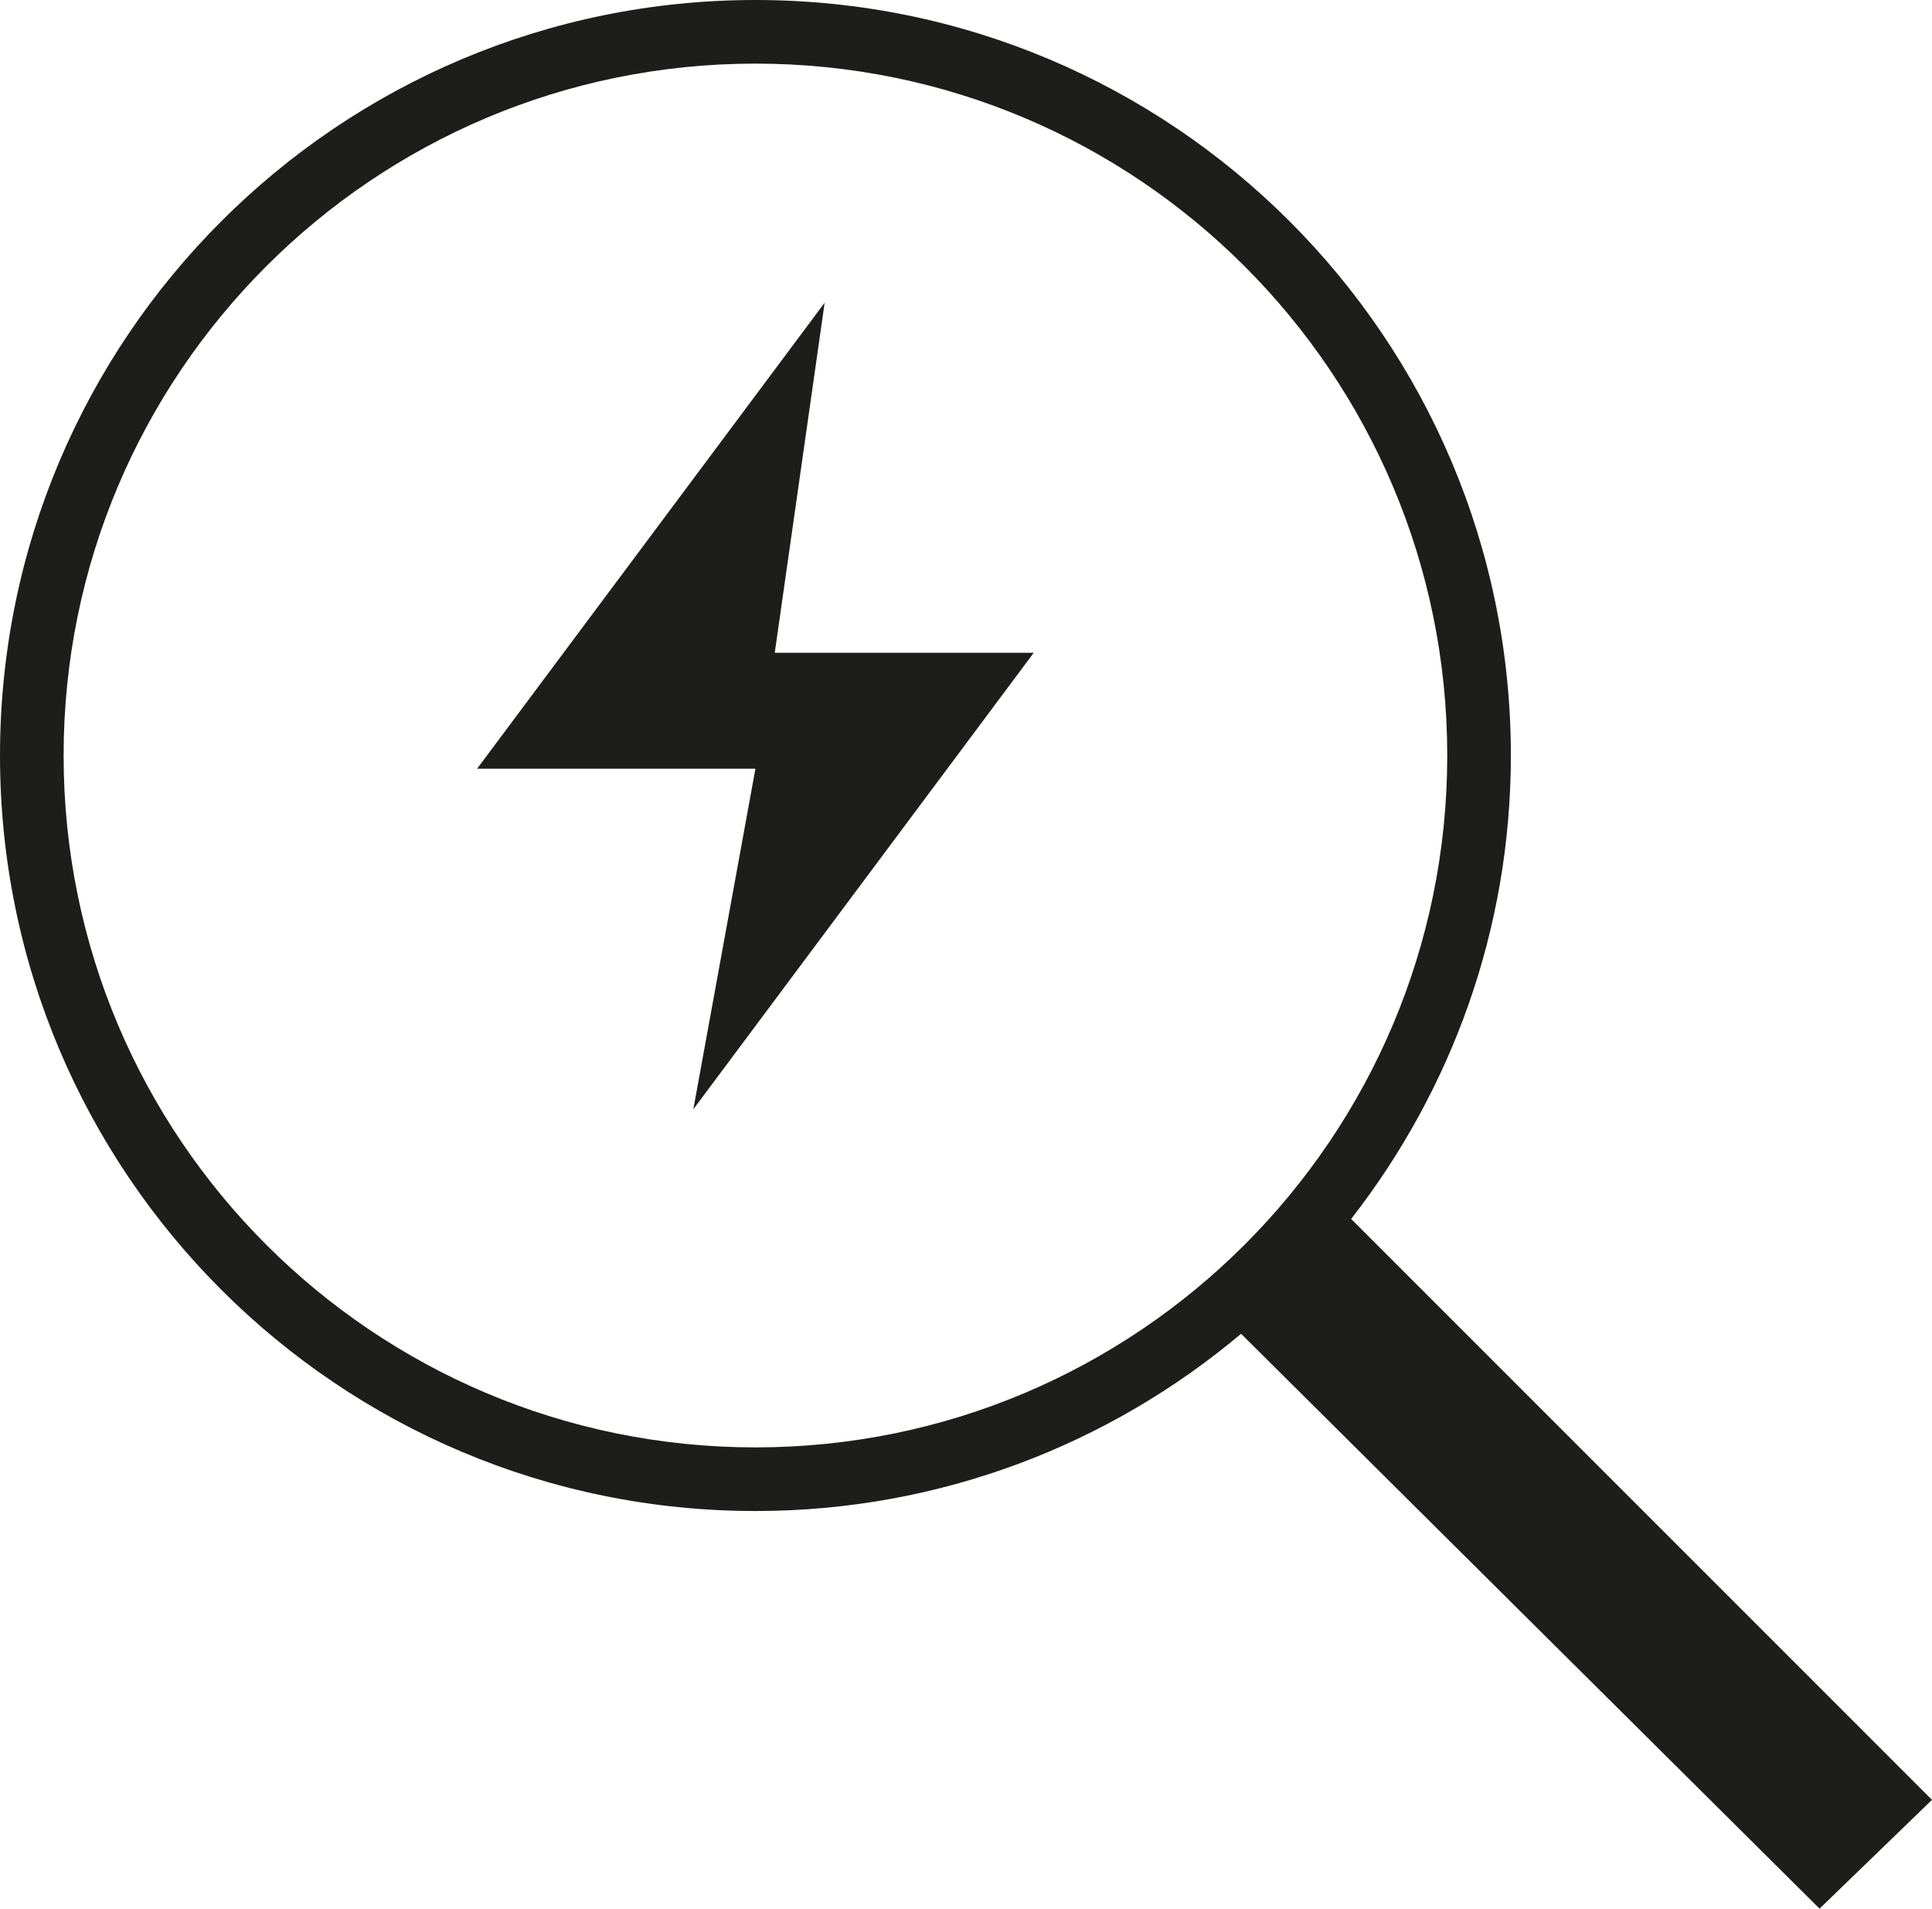
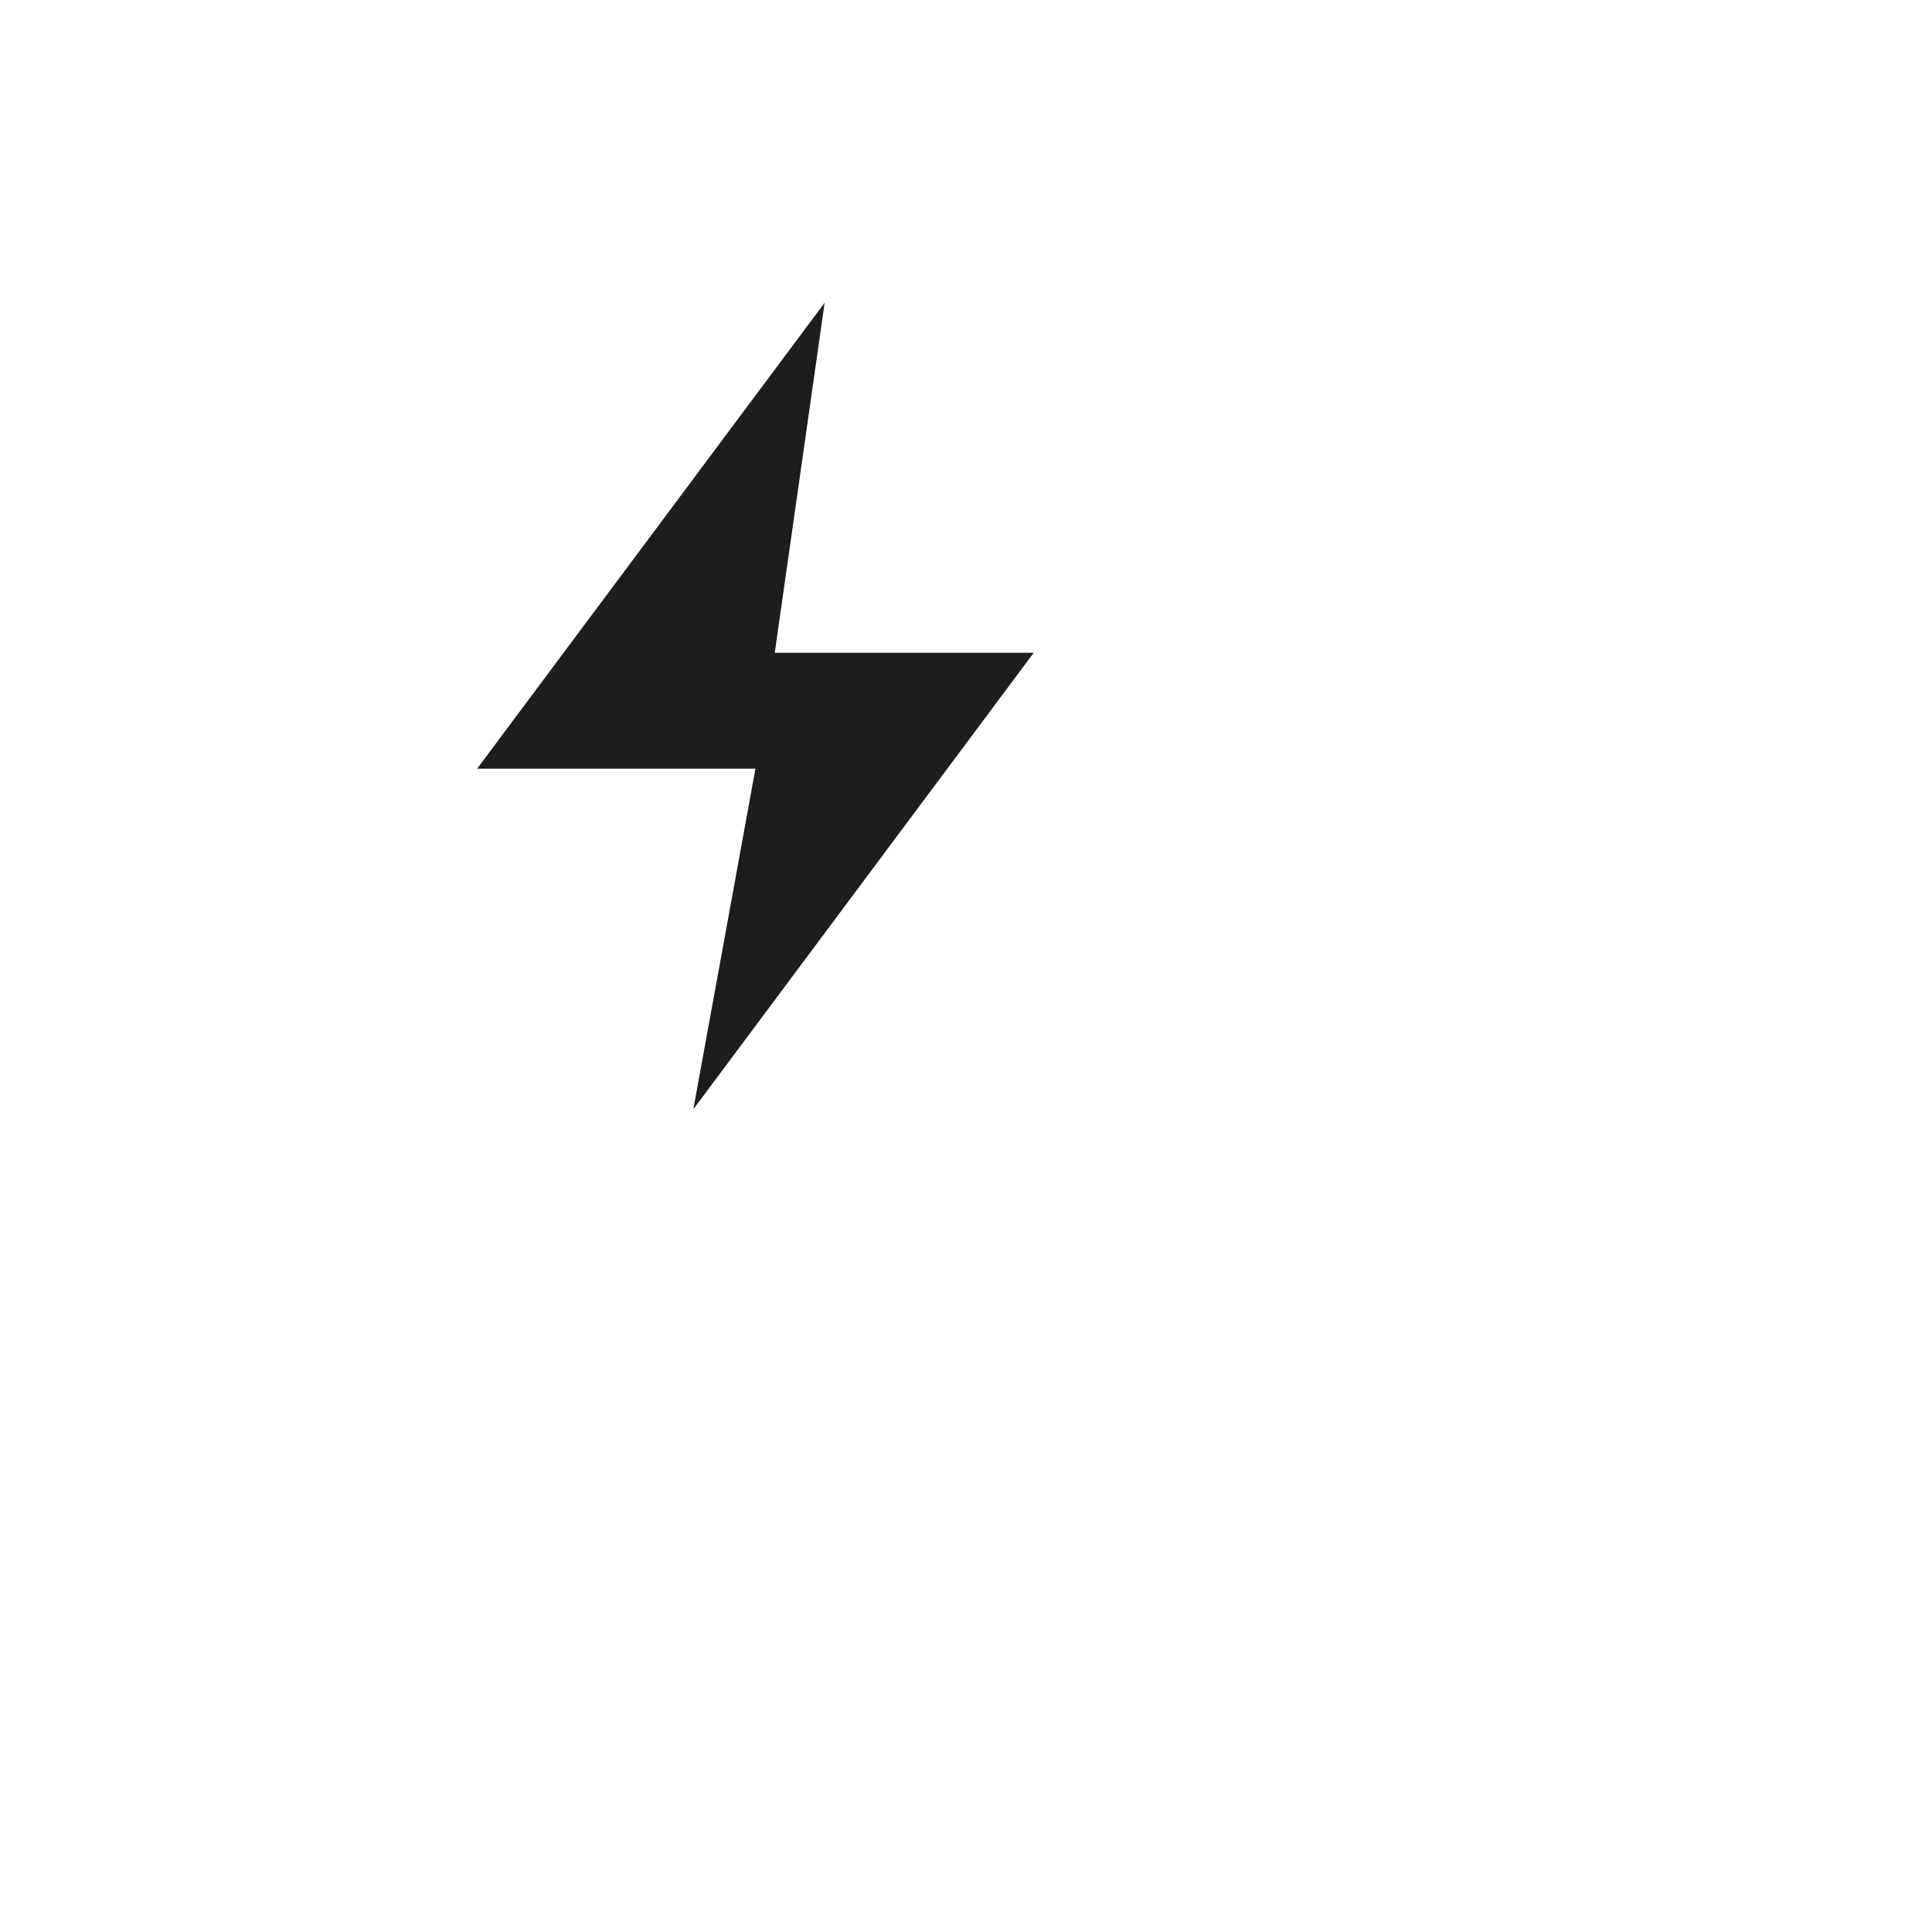
<svg xmlns="http://www.w3.org/2000/svg" version="1.1" x="0px" y="0px" width="48.592px" height="48px" viewBox="0 0 48.592 48" style="enable-background:new 0 0 48.592 48;" xml:space="preserve">
  <style type="text/css">
	.st0{fill:#1D1D1B;}
</style>
  <defs>
</defs>
  <g id="Search_1_">
-     <path class="st0" d="M33.983,30.655C36.492,27.435,38,23.397,38,19C38,8.507,29.493,0,19,0C8.507,0,0,8.507,0,19s8.507,19,19,19   c4.654,0,8.912-1.679,12.215-4.457L45.764,48l2.828-2.736L33.983,30.655z M19,36.4C9.391,36.4,1.6,28.609,1.6,19S9.391,1.6,19,1.6   c9.609,0,17.4,7.791,17.4,17.4S28.609,36.4,19,36.4z" />
-   </g>
+     </g>
  <g id="Lightening_1_">
-     <path class="st0" d="M20.741,7.613l-1.255,8.803H26l-8.562,11.481L19,19.332h-7L20.741,7.613" />
+     <path class="st0" d="M20.741,7.613l-1.255,8.803H26l-8.562,11.481L19,19.332h-7" />
  </g>
</svg>